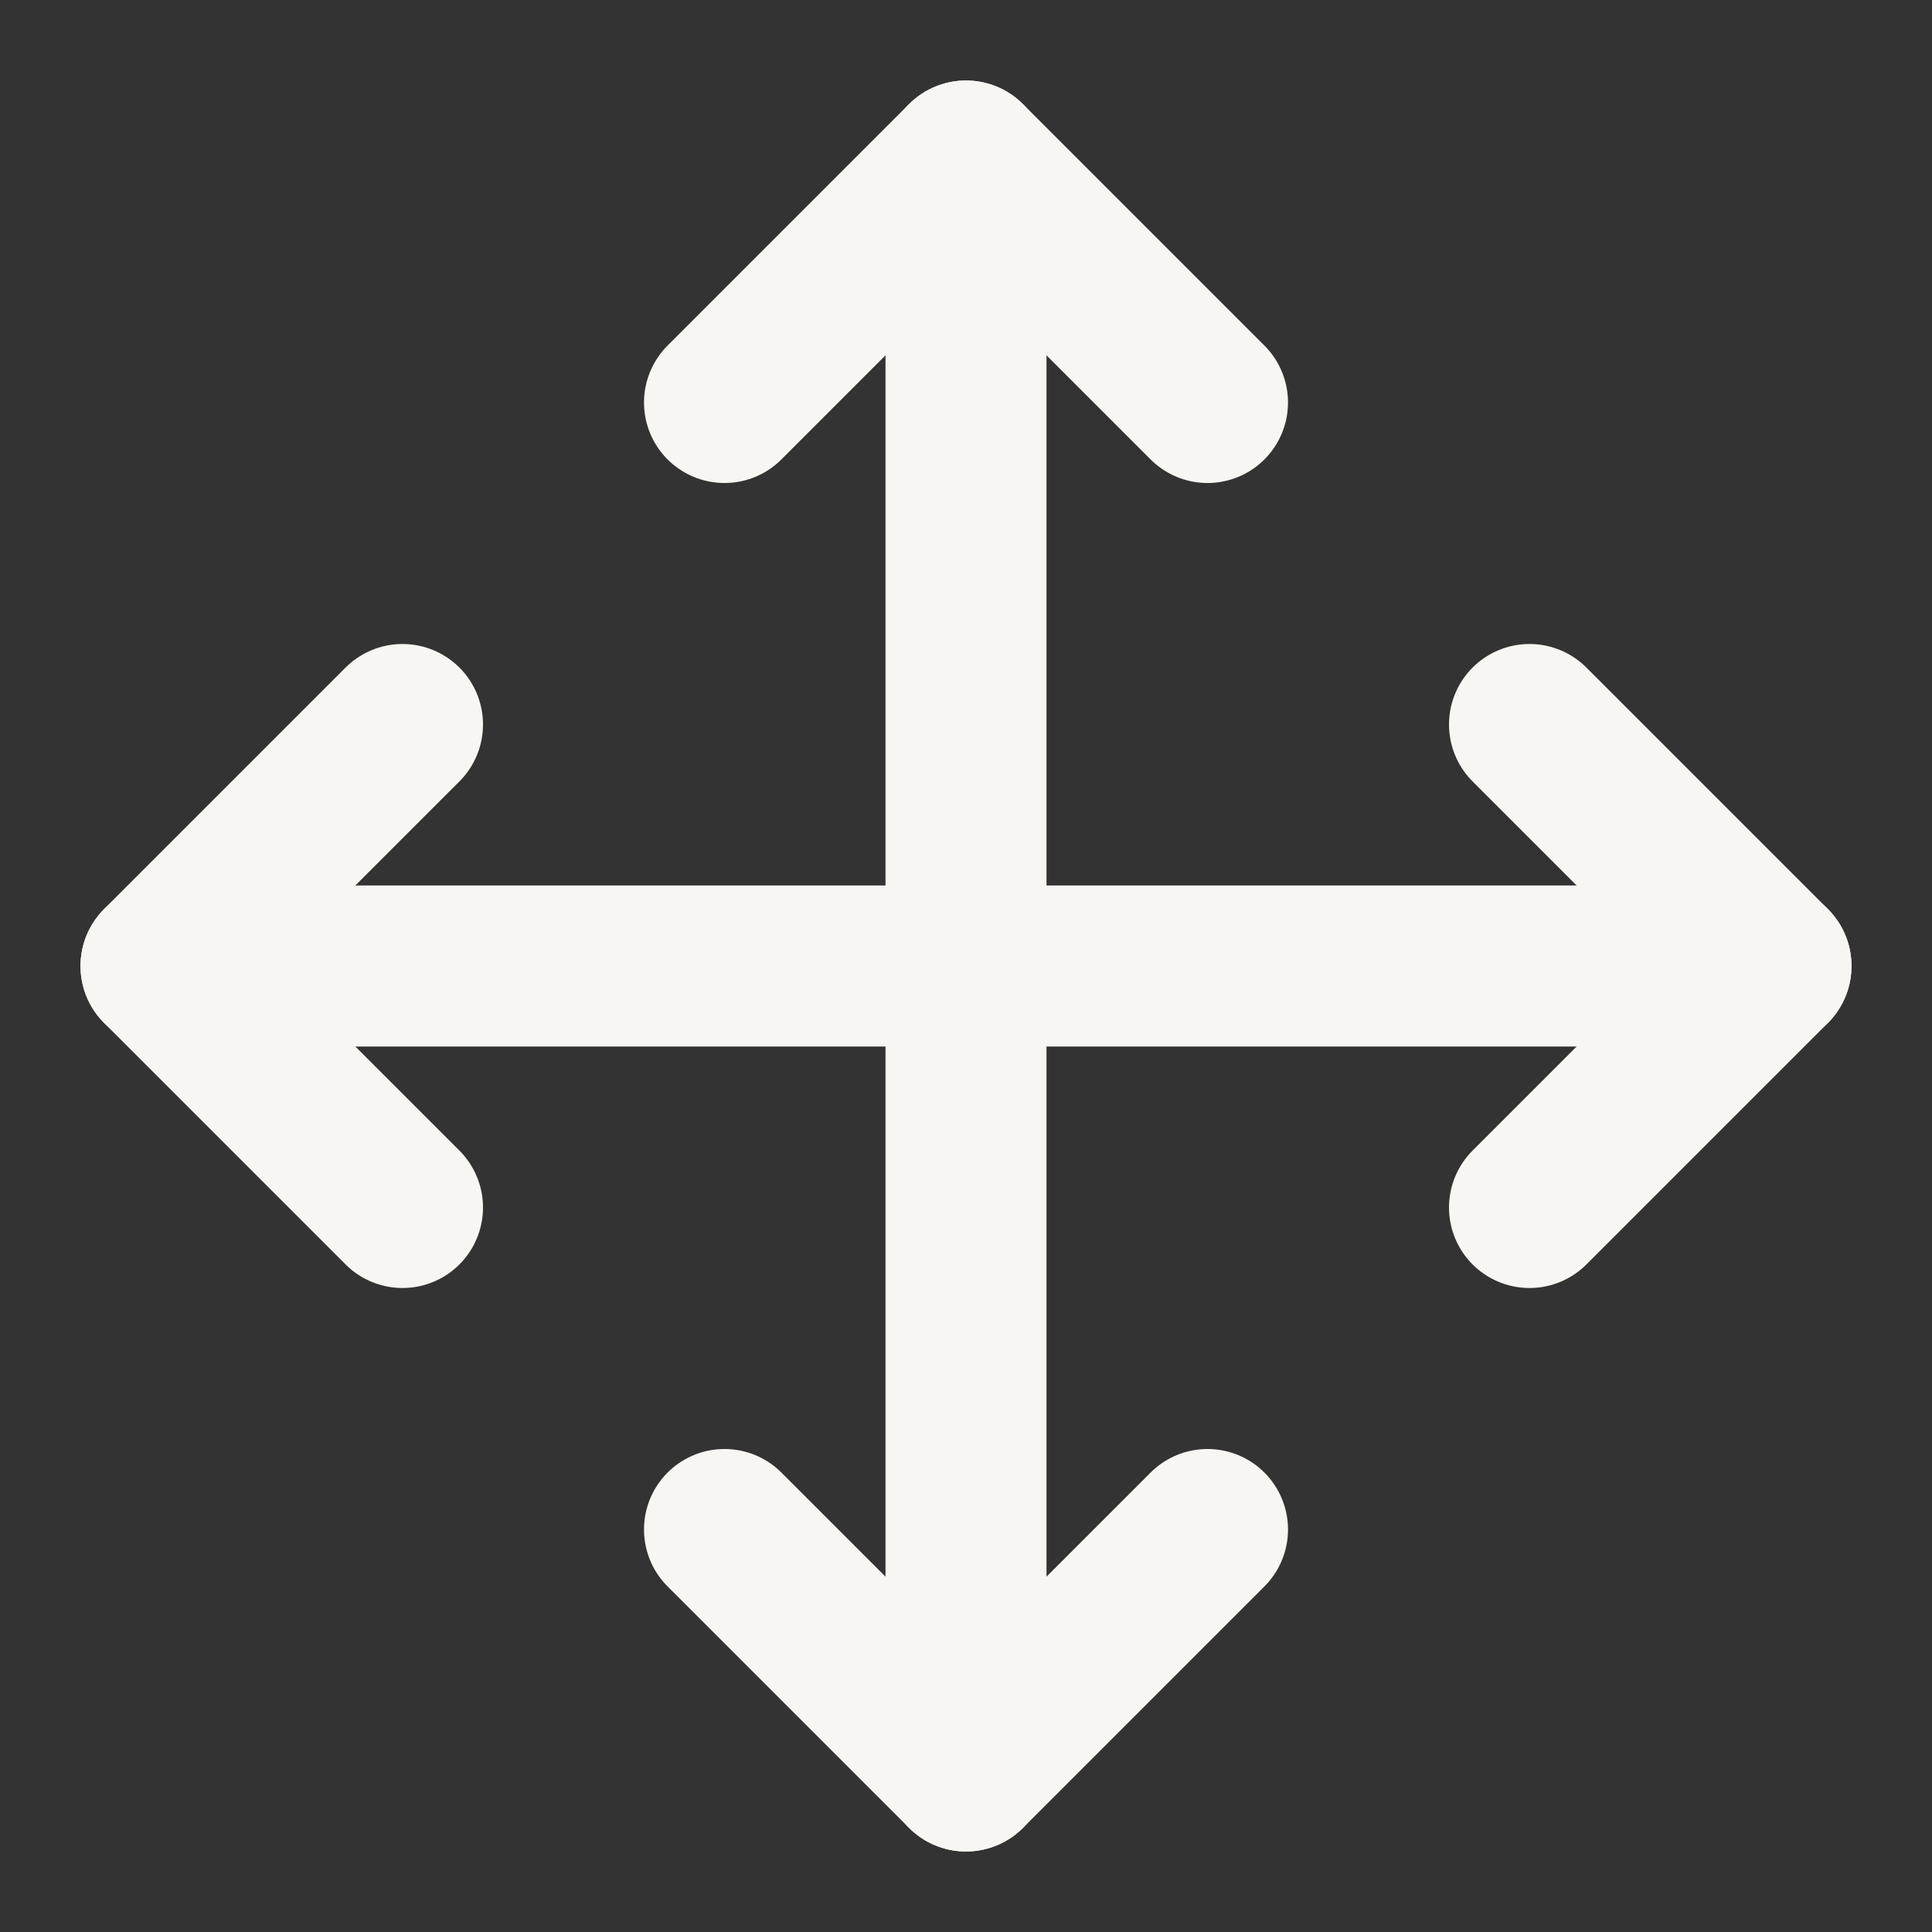
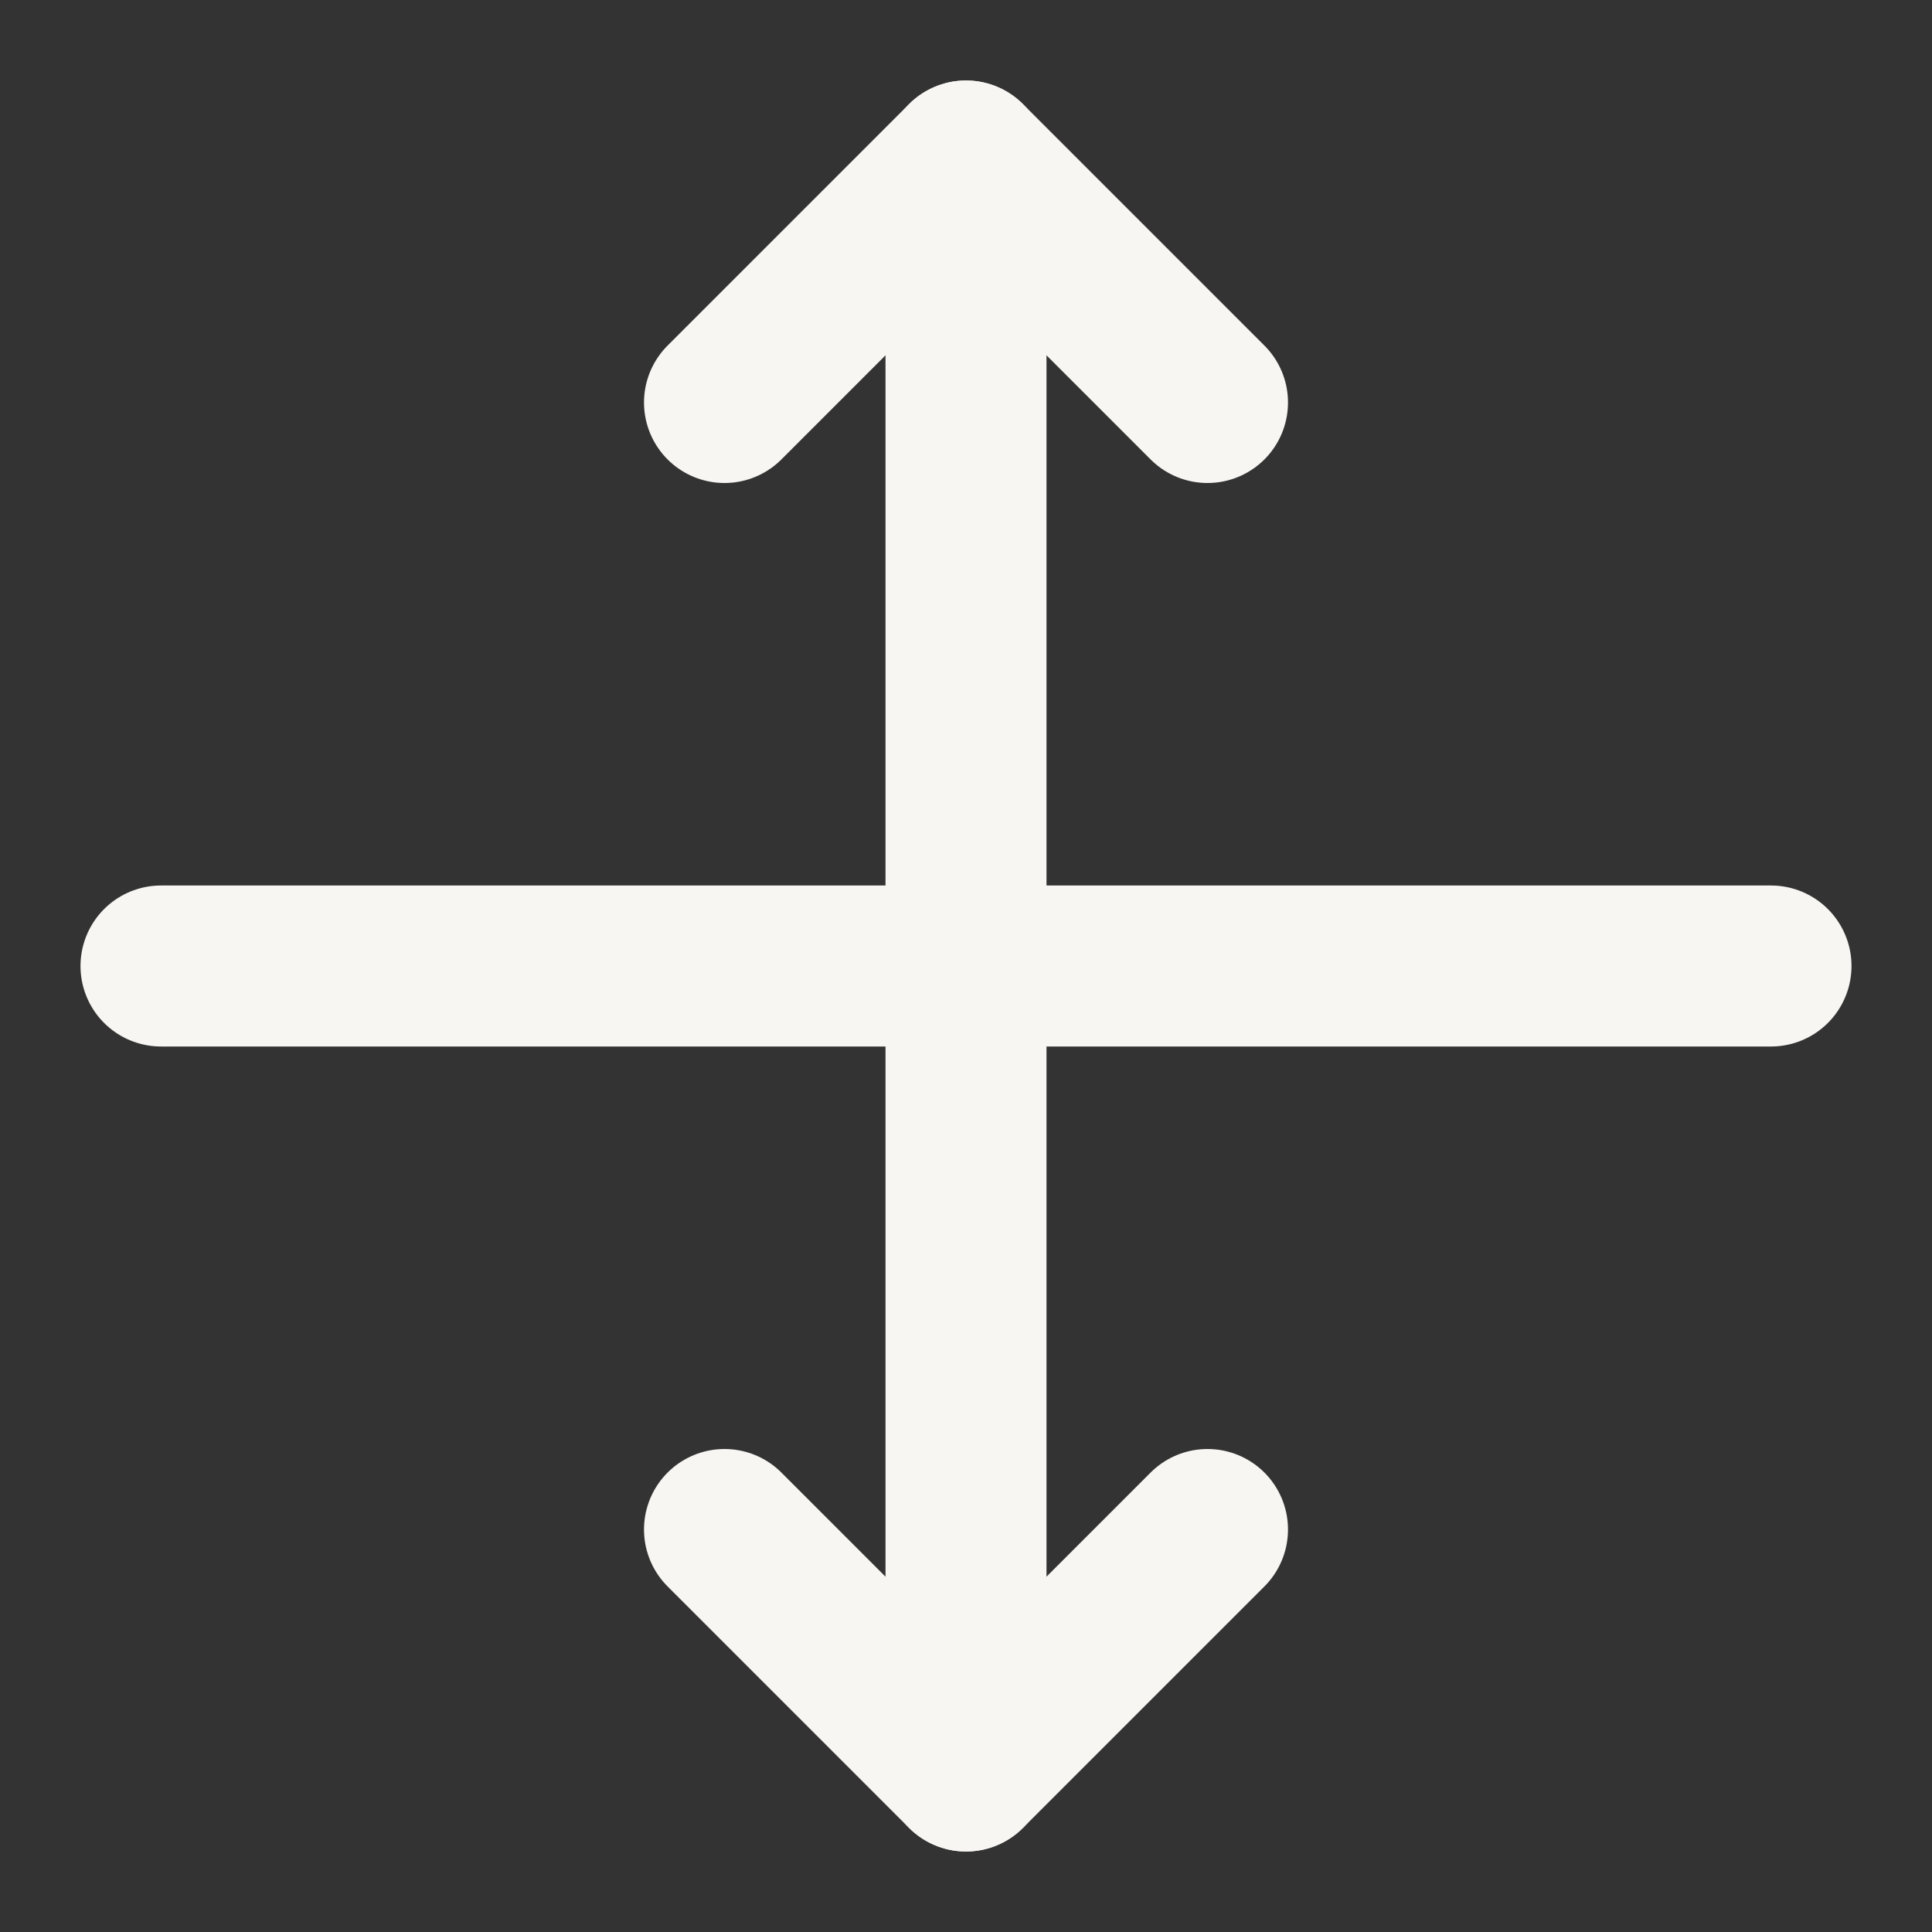
<svg xmlns="http://www.w3.org/2000/svg" width="24" height="24" viewBox="0 0 24 24" fill="none" stroke="currentColor" stroke-width="2" stroke-linecap="round" stroke-linejoin="round" class="lucide lucide-move w-6 h-6 text-foreground">
  <rect x="0" y="0" width="24" height="24" fill="#333333" stroke="none" />
  <path d="M12 2v20" stroke="#F8F6F2" fill="none" stroke-width="2px" />
  <path d="m15 19-3 3-3-3" stroke="#F8F6F2" fill="none" stroke-width="2px" />
-   <path d="m19 9 3 3-3 3" stroke="#F8F6F2" fill="none" stroke-width="2px" />
  <path d="M2 12h20" stroke="#F8F6F2" fill="none" stroke-width="2px" />
-   <path d="m5 9-3 3 3 3" stroke="#F8F6F2" fill="none" stroke-width="2px" />
  <path d="m9 5 3-3 3 3" stroke="#F8F6F2" fill="none" stroke-width="2px" />
</svg>